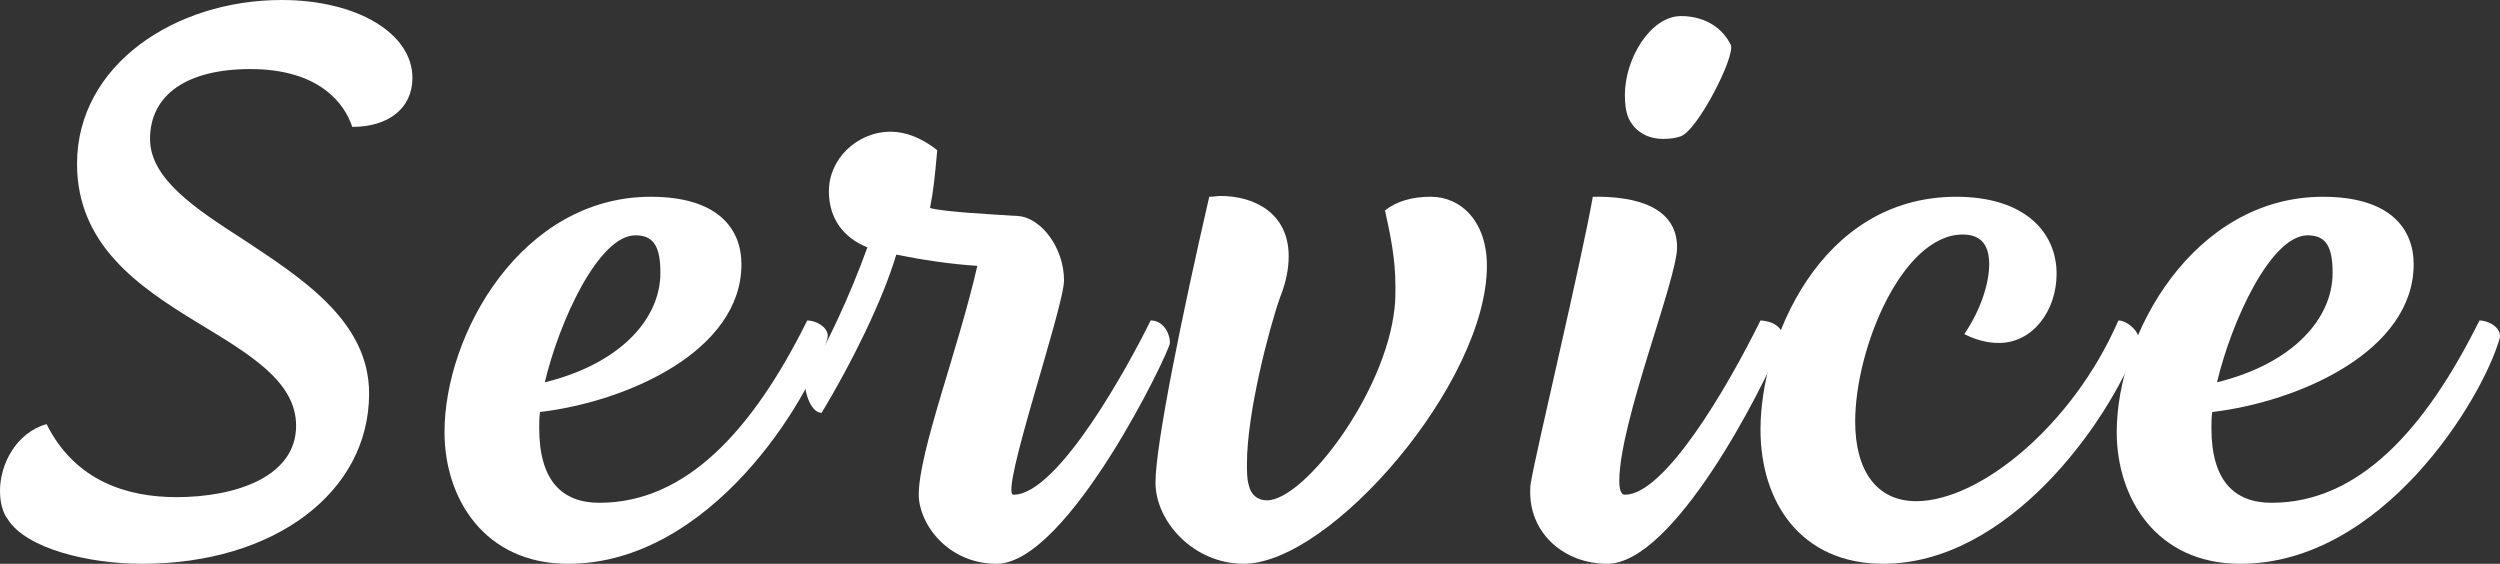
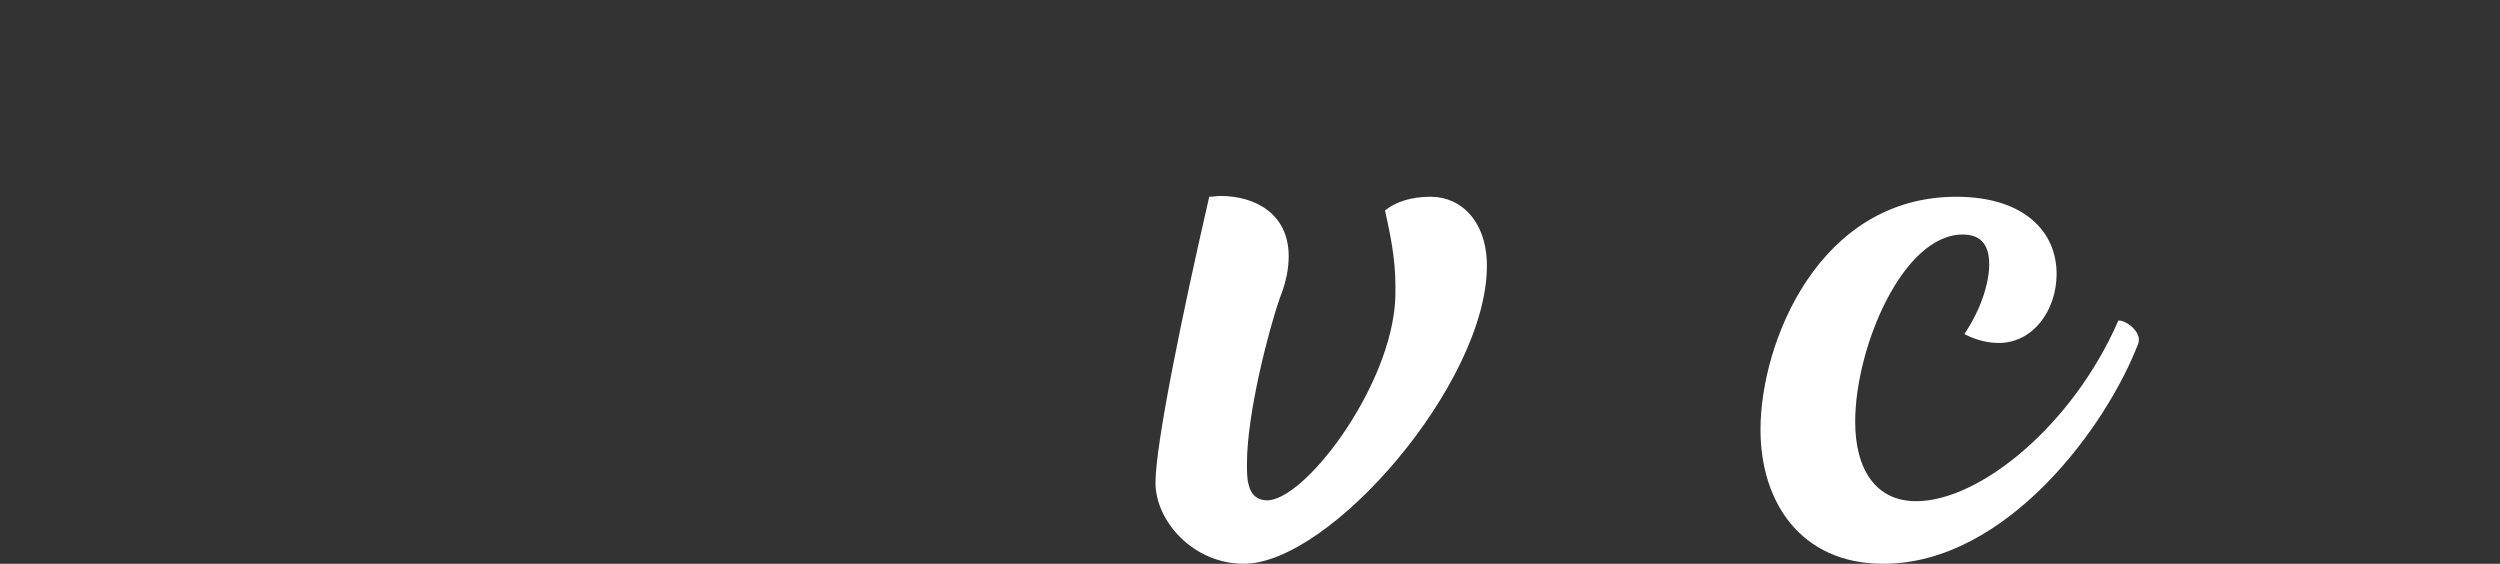
<svg xmlns="http://www.w3.org/2000/svg" id="_レイヤー_2" width="674" height="152" viewBox="0 0 674 152" preserveAspectRatio="none">
  <rect x="0" y="0" width="674" height="152" fill="#333333" stroke="none" />
  <defs>
    <style>.cls-1{fill:#fff;stroke-width:0px;}</style>
  </defs>
  <g id="_コンテンツ">
-     <path class="cls-1" d="M2.16,140.09c-1.51-1.95-2.16-4.76-2.16-7.79,0-7.15,4.33-15.59,12.55-17.97,7.79,15.59,22.07,19.7,35.05,19.7,15.79,0,32.23-5.41,32.23-19.27,0-12.13-12.98-19.49-26.83-27.93-15.58-9.53-32.23-20.79-32.23-42.66C20.77,17.54,47.16,0,75.93,0c20.12,0,35.26,8.88,35.26,21,0,8.23-6.49,13.21-16.23,13.21-1.95-6.06-8.65-15.59-27.47-15.59-17.09,0-27.04,6.93-27.04,18.84,0,10.61,11.9,18.62,25.1,27.07,16.01,10.61,33.96,22.09,33.96,41.57,0,26.63-25.53,45.9-61.22,45.9-14.49,0-31.15-4.11-36.13-11.91Z" />
-     <path class="cls-1" d="M223.04,91.37c-4.76,16.46-31.58,60.63-69.88,60.63-22.5,0-33.32-17.54-33.32-35.51,0-26.42,20.77-63.44,55.6-63.44,18.17,0,24.45,8.66,24.45,18.19,0,23.38-30.72,37.03-54.3,39.84-.22,1.52-.22,2.81-.22,4.33,0,14.07,6.06,20.14,16.23,20.14,23.36,0,41.32-19.49,56.03-49.15,2.6,0,6.27,2.17,5.41,4.98ZM146.89,103.07c20.98-5.2,31.15-17.54,31.15-29.45,0-6.71-1.51-10.18-6.71-10.18-9.95,0-20.55,23.17-24.45,39.62Z" />
-     <path class="cls-1" d="M315.41,92.46c0,2.17-27.48,59.54-46.73,59.54-13.2,0-20.98-10.83-20.98-18.62,0-11.69,10.6-38.97,15.79-61.71-7.14-.43-15.58-1.73-21.85-3.03-3.68,12.34-11.9,29.01-20.12,42.66-2.81,0-4.54-5.2-4.54-8.23,6.27-10.61,12.33-23.82,16.87-36.38-6.49-2.6-10.38-7.8-10.38-15.16,0-8.66,7.57-16.02,16.66-16.02,4.11,0,8.44,1.73,12.55,4.98-.65,7.36-1.08,11.26-1.95,15.59,3.89,1.08,17.09,1.73,23.8,2.17,6.06.43,12.33,8.44,12.33,17.32,0,7.36-17.52,57.81-13.63,57.81,12.12,0,31.37-35.51,36.99-46.99,3.25,0,5.19,3.25,5.19,6.06Z" />
    <path class="cls-1" d="M311.52,130.13c0-10.39,7.36-46.12,14.49-77.08,1.08,0,2.16-.22,3.03-.22,9.3,0,18.39,4.76,18.39,16.24,0,3.25-.65,6.93-2.38,11.26-3.03,8.66-8.87,31.18-8.87,44.6,0,2.17,0,4.11.43,5.63.65,3.03,2.6,4.33,4.98,4.33,9.95,0,32.02-28.8,34.4-51.97.22-1.95.22-3.68.22-5.63,0-8.01-1.51-14.51-2.81-20.57,3.03-2.38,7.14-3.68,12.33-3.68,8.22,0,15.14,6.71,15.14,18.62,0,31.61-42.19,80.33-65.55,80.33-13.63,0-23.8-11.48-23.8-21.87Z" />
-     <path class="cls-1" d="M412.54,132.73c0-.87,0-1.95.22-2.81,1.3-8.01,13.63-59.54,16.66-76.87,11.68-.22,22.72,2.81,22.72,13.64,0,8.66-15.58,47.2-15.58,63.01,0,2.17.43,3.68,1.51,3.68,10.6,0,27.26-28.15,36.56-46.99,3.25.22,5.62,1.52,6.27,4.55-6.06,14.94-29.85,61.06-47.59,61.06-11.47,0-20.77-8.01-20.77-19.27ZM448.45,37.46c-3.68,0-7.36-1.52-9.3-5.41-.87-1.95-1.08-4.11-1.08-6.5,0-9.74,6.92-21.22,15.14-21.22,6.92,0,11.47,3.68,13.41,7.79,1.3,3.03-9.09,23.38-13.63,24.68-1.3.43-2.81.65-4.54.65Z" />
    <path class="cls-1" d="M474.63,115.84c0-23.6,15.79-62.79,52.79-62.79,18.17,0,27.04,9.31,27.04,20.79,0,9.74-6.27,18.62-15.58,18.62-2.81,0-5.84-.65-9.3-2.38,4.54-6.71,6.71-13.86,6.71-18.84,0-5.63-2.6-8.01-7.14-8.01-16.22,0-28.99,30.53-28.99,50.45,0,12.99,5.62,21.44,16.44,21.44,17.09,0,42.19-20.35,54.52-48.72,2.38,0,6.27,3.25,5.41,6.06-8.44,22.3-35.48,59.54-68.8,59.54-22.28,0-33.1-16.67-33.1-36.16Z" />
-     <path class="cls-1" d="M673.87,91.37c-4.76,16.46-31.58,60.63-69.88,60.63-22.5,0-33.32-17.54-33.32-35.51,0-26.42,20.77-63.44,55.6-63.44,18.17,0,24.45,8.66,24.45,18.19,0,23.38-30.72,37.03-54.3,39.84-.22,1.52-.22,2.81-.22,4.33,0,14.07,6.06,20.14,16.23,20.14,23.36,0,41.32-19.49,56.03-49.15,2.6,0,6.27,2.17,5.41,4.98ZM597.72,103.07c20.98-5.2,31.15-17.54,31.15-29.45,0-6.71-1.51-10.18-6.71-10.18-9.95,0-20.55,23.17-24.45,39.62Z" />
  </g>
</svg>